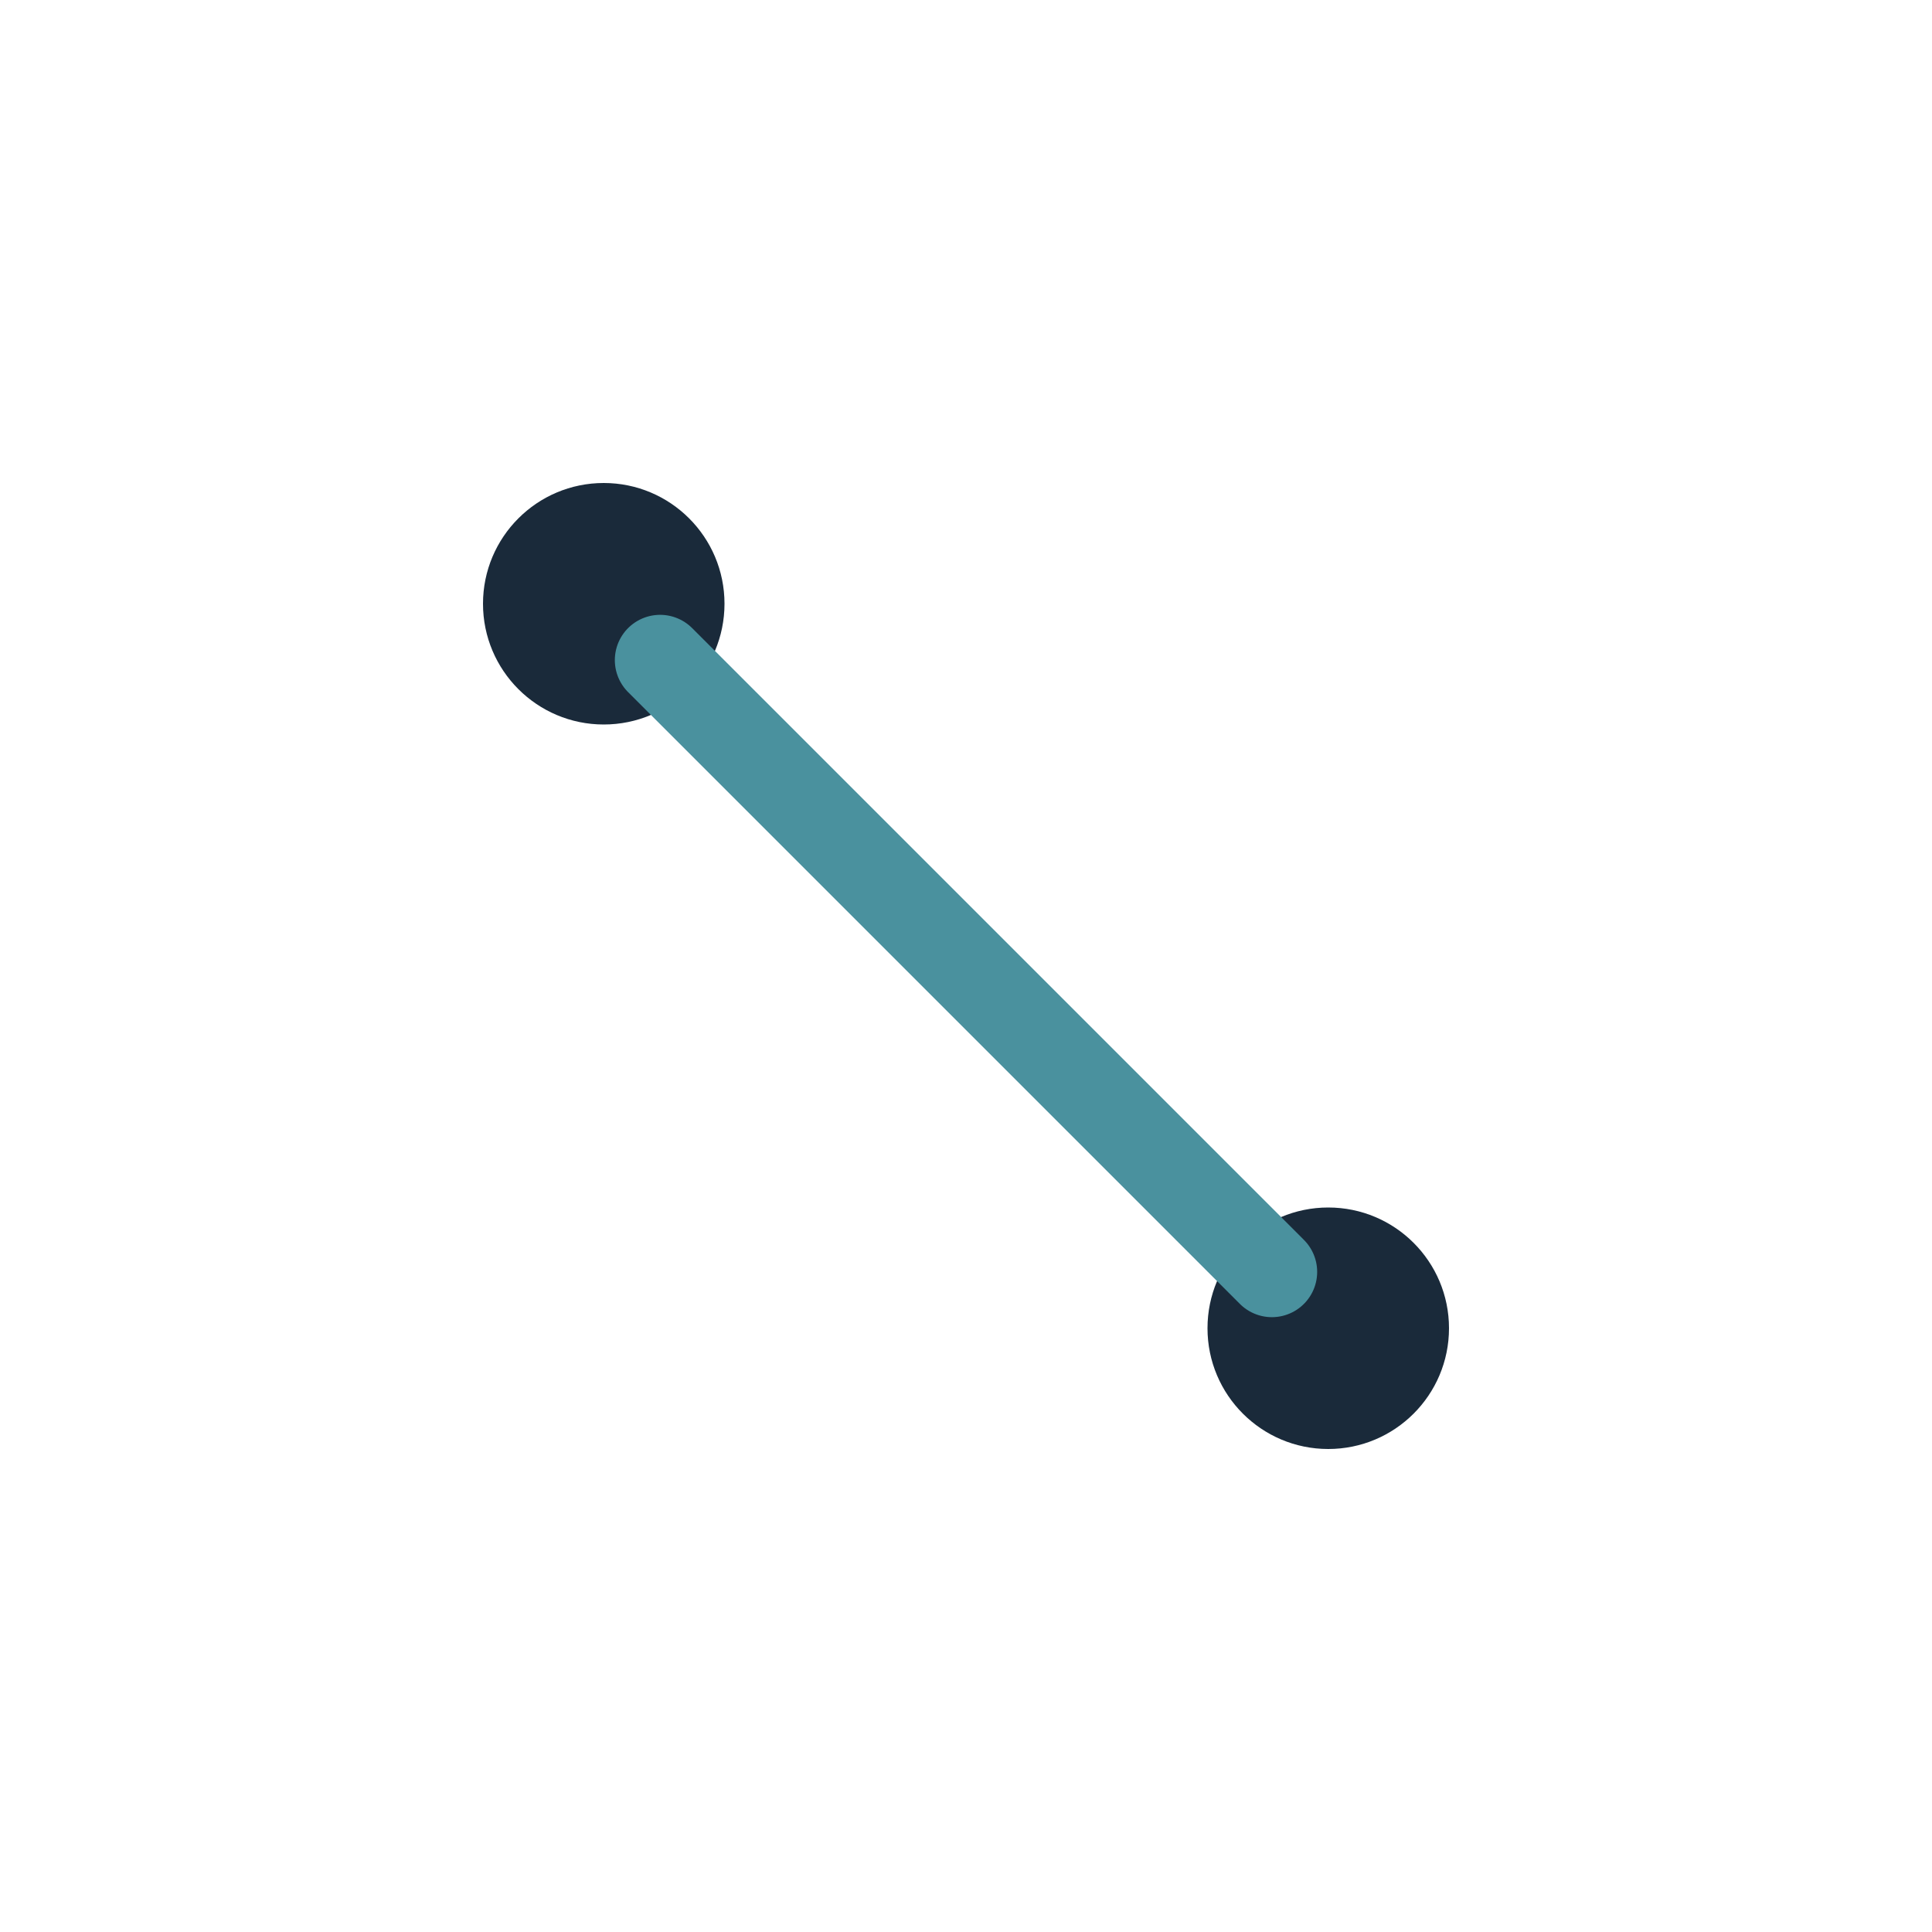
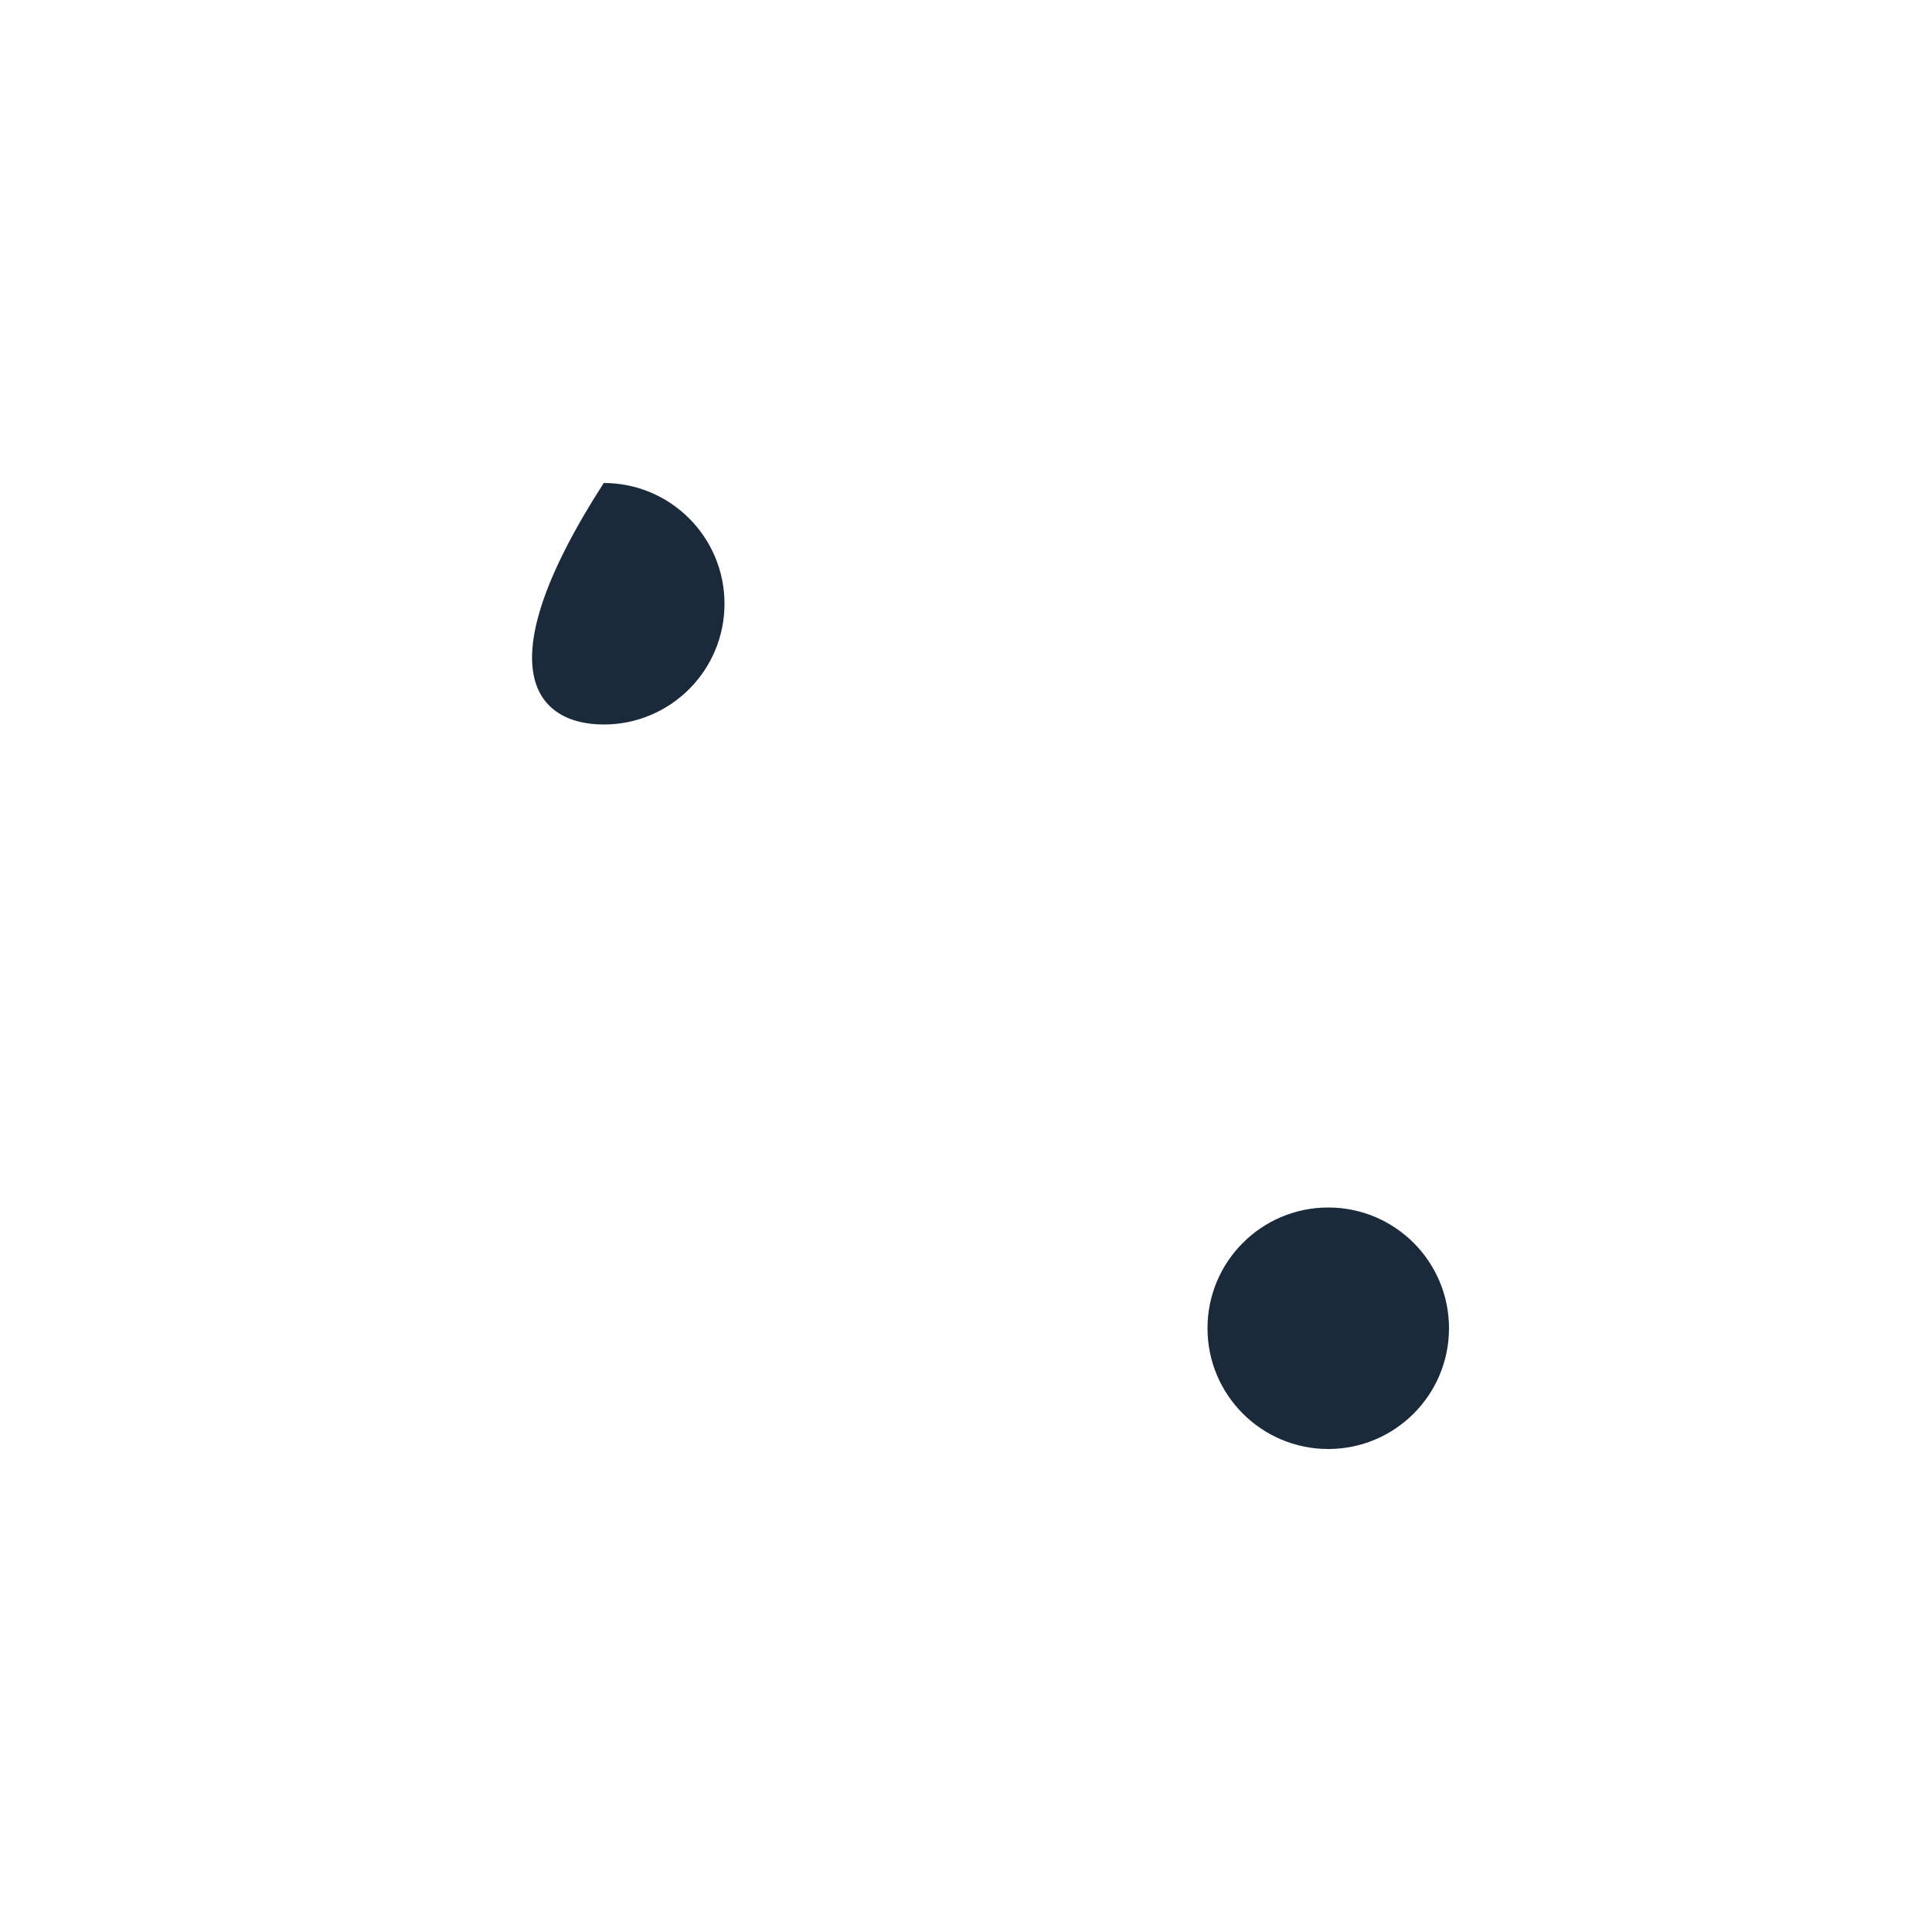
<svg xmlns="http://www.w3.org/2000/svg" width="64" height="64" viewBox="0 0 64 64" fill="none">
-   <path d="M20 24C22.209 24 24 22.209 24 20C24 17.791 22.209 16 20 16C17.791 16 16 17.791 16 20C16 22.209 17.791 24 20 24Z" fill="#1a2a3a" />
+   <path d="M20 24C22.209 24 24 22.209 24 20C24 17.791 22.209 16 20 16C16 22.209 17.791 24 20 24Z" fill="#1a2a3a" />
  <path d="M44 48C46.209 48 48 46.209 48 44C48 41.791 46.209 40 44 40C41.791 40 40 41.791 40 44C40 46.209 41.791 48 44 48Z" fill="#1a2a3a" />
-   <path d="M21.867 21.867C22.933 22.933 28.8 28.8 32 32C35.2 35.2 41.067 41.067 42.133 42.133" stroke="#4a919e" stroke-width="3" stroke-linecap="round" />
</svg>